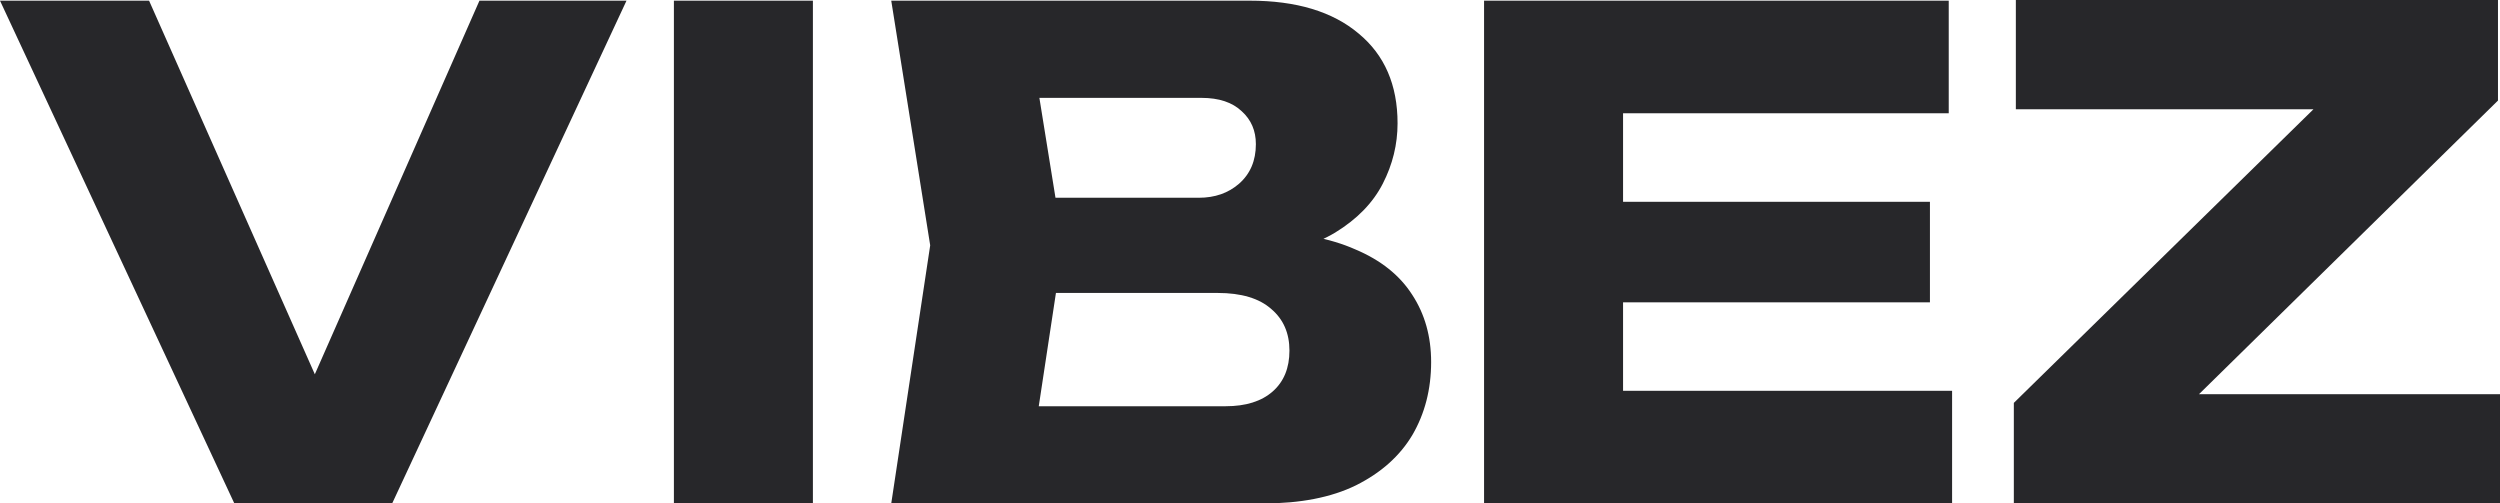
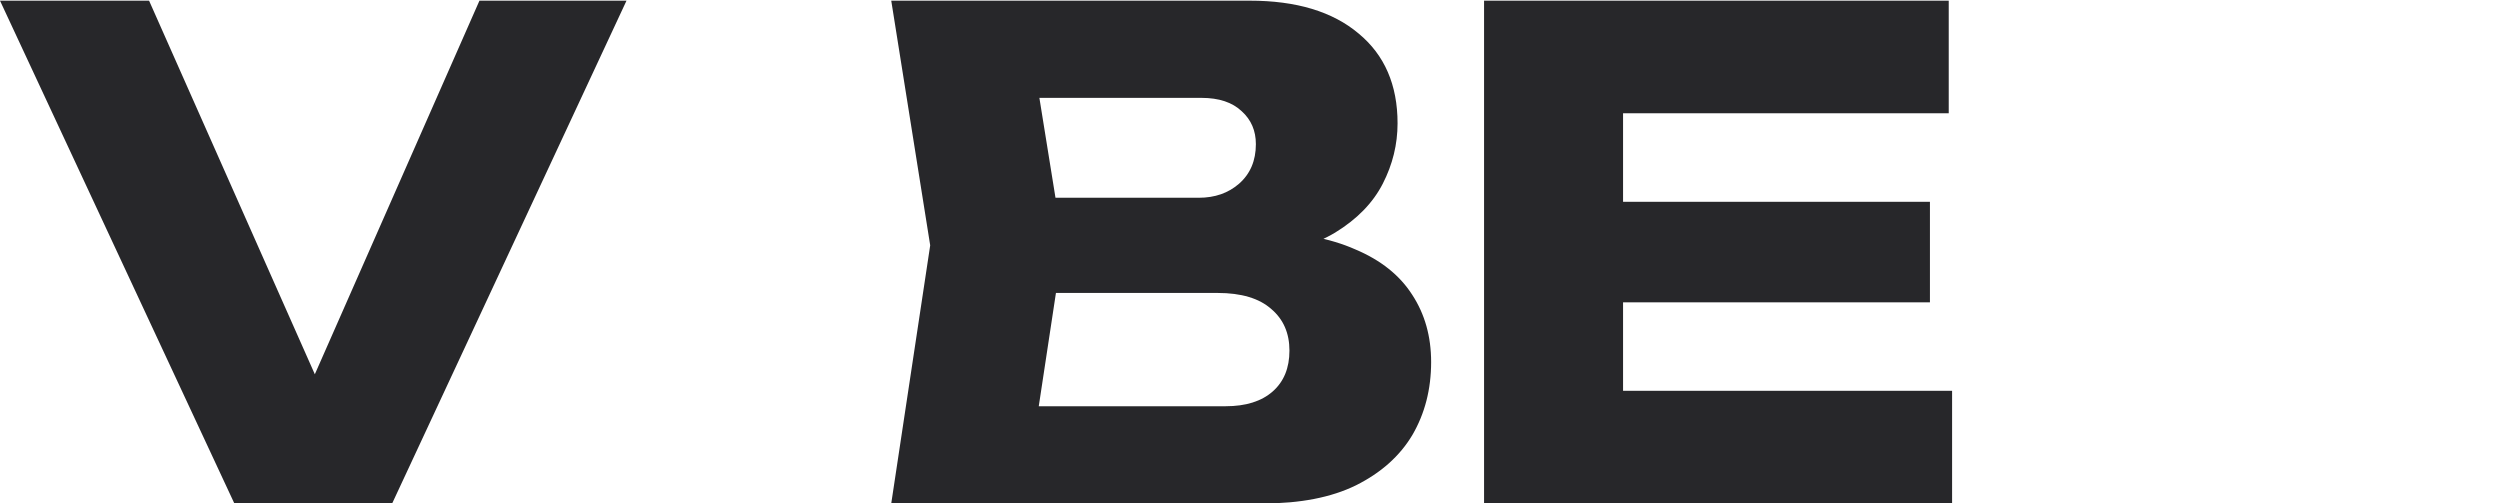
<svg xmlns="http://www.w3.org/2000/svg" width="1162" height="234" viewBox="0 0 1162 234" fill="none">
  <path d="M160.114 205.023H132.648L222.849 0.312H291.202L182.274 234H108.928L0 0.312H69.289L160.114 205.023Z" fill="#27272A" />
-   <path d="M313.228 0.312H377.835V234H313.228V0.312Z" fill="#27272A" />
  <path d="M579.984 119.648L585.29 107.497C603.393 107.912 618.27 110.716 629.923 115.909C641.783 120.895 650.626 127.957 656.452 137.097C662.278 146.029 665.191 156.415 665.191 168.256C665.191 180.927 662.278 192.248 656.452 202.218C650.626 211.981 641.887 219.771 630.235 225.587C618.791 231.196 604.433 234 587.163 234H414.252L432.355 114.04L414.252 0.312H580.921C602.561 0.312 619.415 5.401 631.483 15.579C643.552 25.55 649.586 39.467 649.586 57.332C649.586 67.094 647.297 76.442 642.719 85.374C638.141 94.306 630.755 101.888 620.559 108.12C610.571 114.144 597.047 117.987 579.984 119.648ZM478.236 219.044L453.266 188.82H569.685C579.048 188.82 586.331 186.535 591.533 181.965C596.734 177.395 599.335 171.06 599.335 162.959C599.335 154.858 596.526 148.418 590.908 143.64C585.29 138.655 576.967 136.162 565.939 136.162H469.808V91.917H557.2C564.691 91.917 570.933 89.736 575.927 85.374C581.129 80.804 583.73 74.676 583.73 66.991C583.73 60.759 581.545 55.67 577.175 51.723C572.806 47.569 566.564 45.491 558.449 45.491H453.579L478.236 15.268L494.153 114.04L478.236 219.044Z" fill="#27272A" />
  <path d="M897.033 93.787V140.525H725.683V93.787H897.033ZM754.397 210.943L728.18 181.654H907.333V234H689.79V0.312H905.772V52.658H728.18L754.397 23.369V210.943Z" fill="#27272A" />
-   <path d="M936.03 234V187.262L1089.28 37.079L1136.09 50.788H936.966V0H1161.06V46.738L1007.82 197.233L967.553 183.212H1162V234H936.03Z" fill="#27272A" />
</svg>